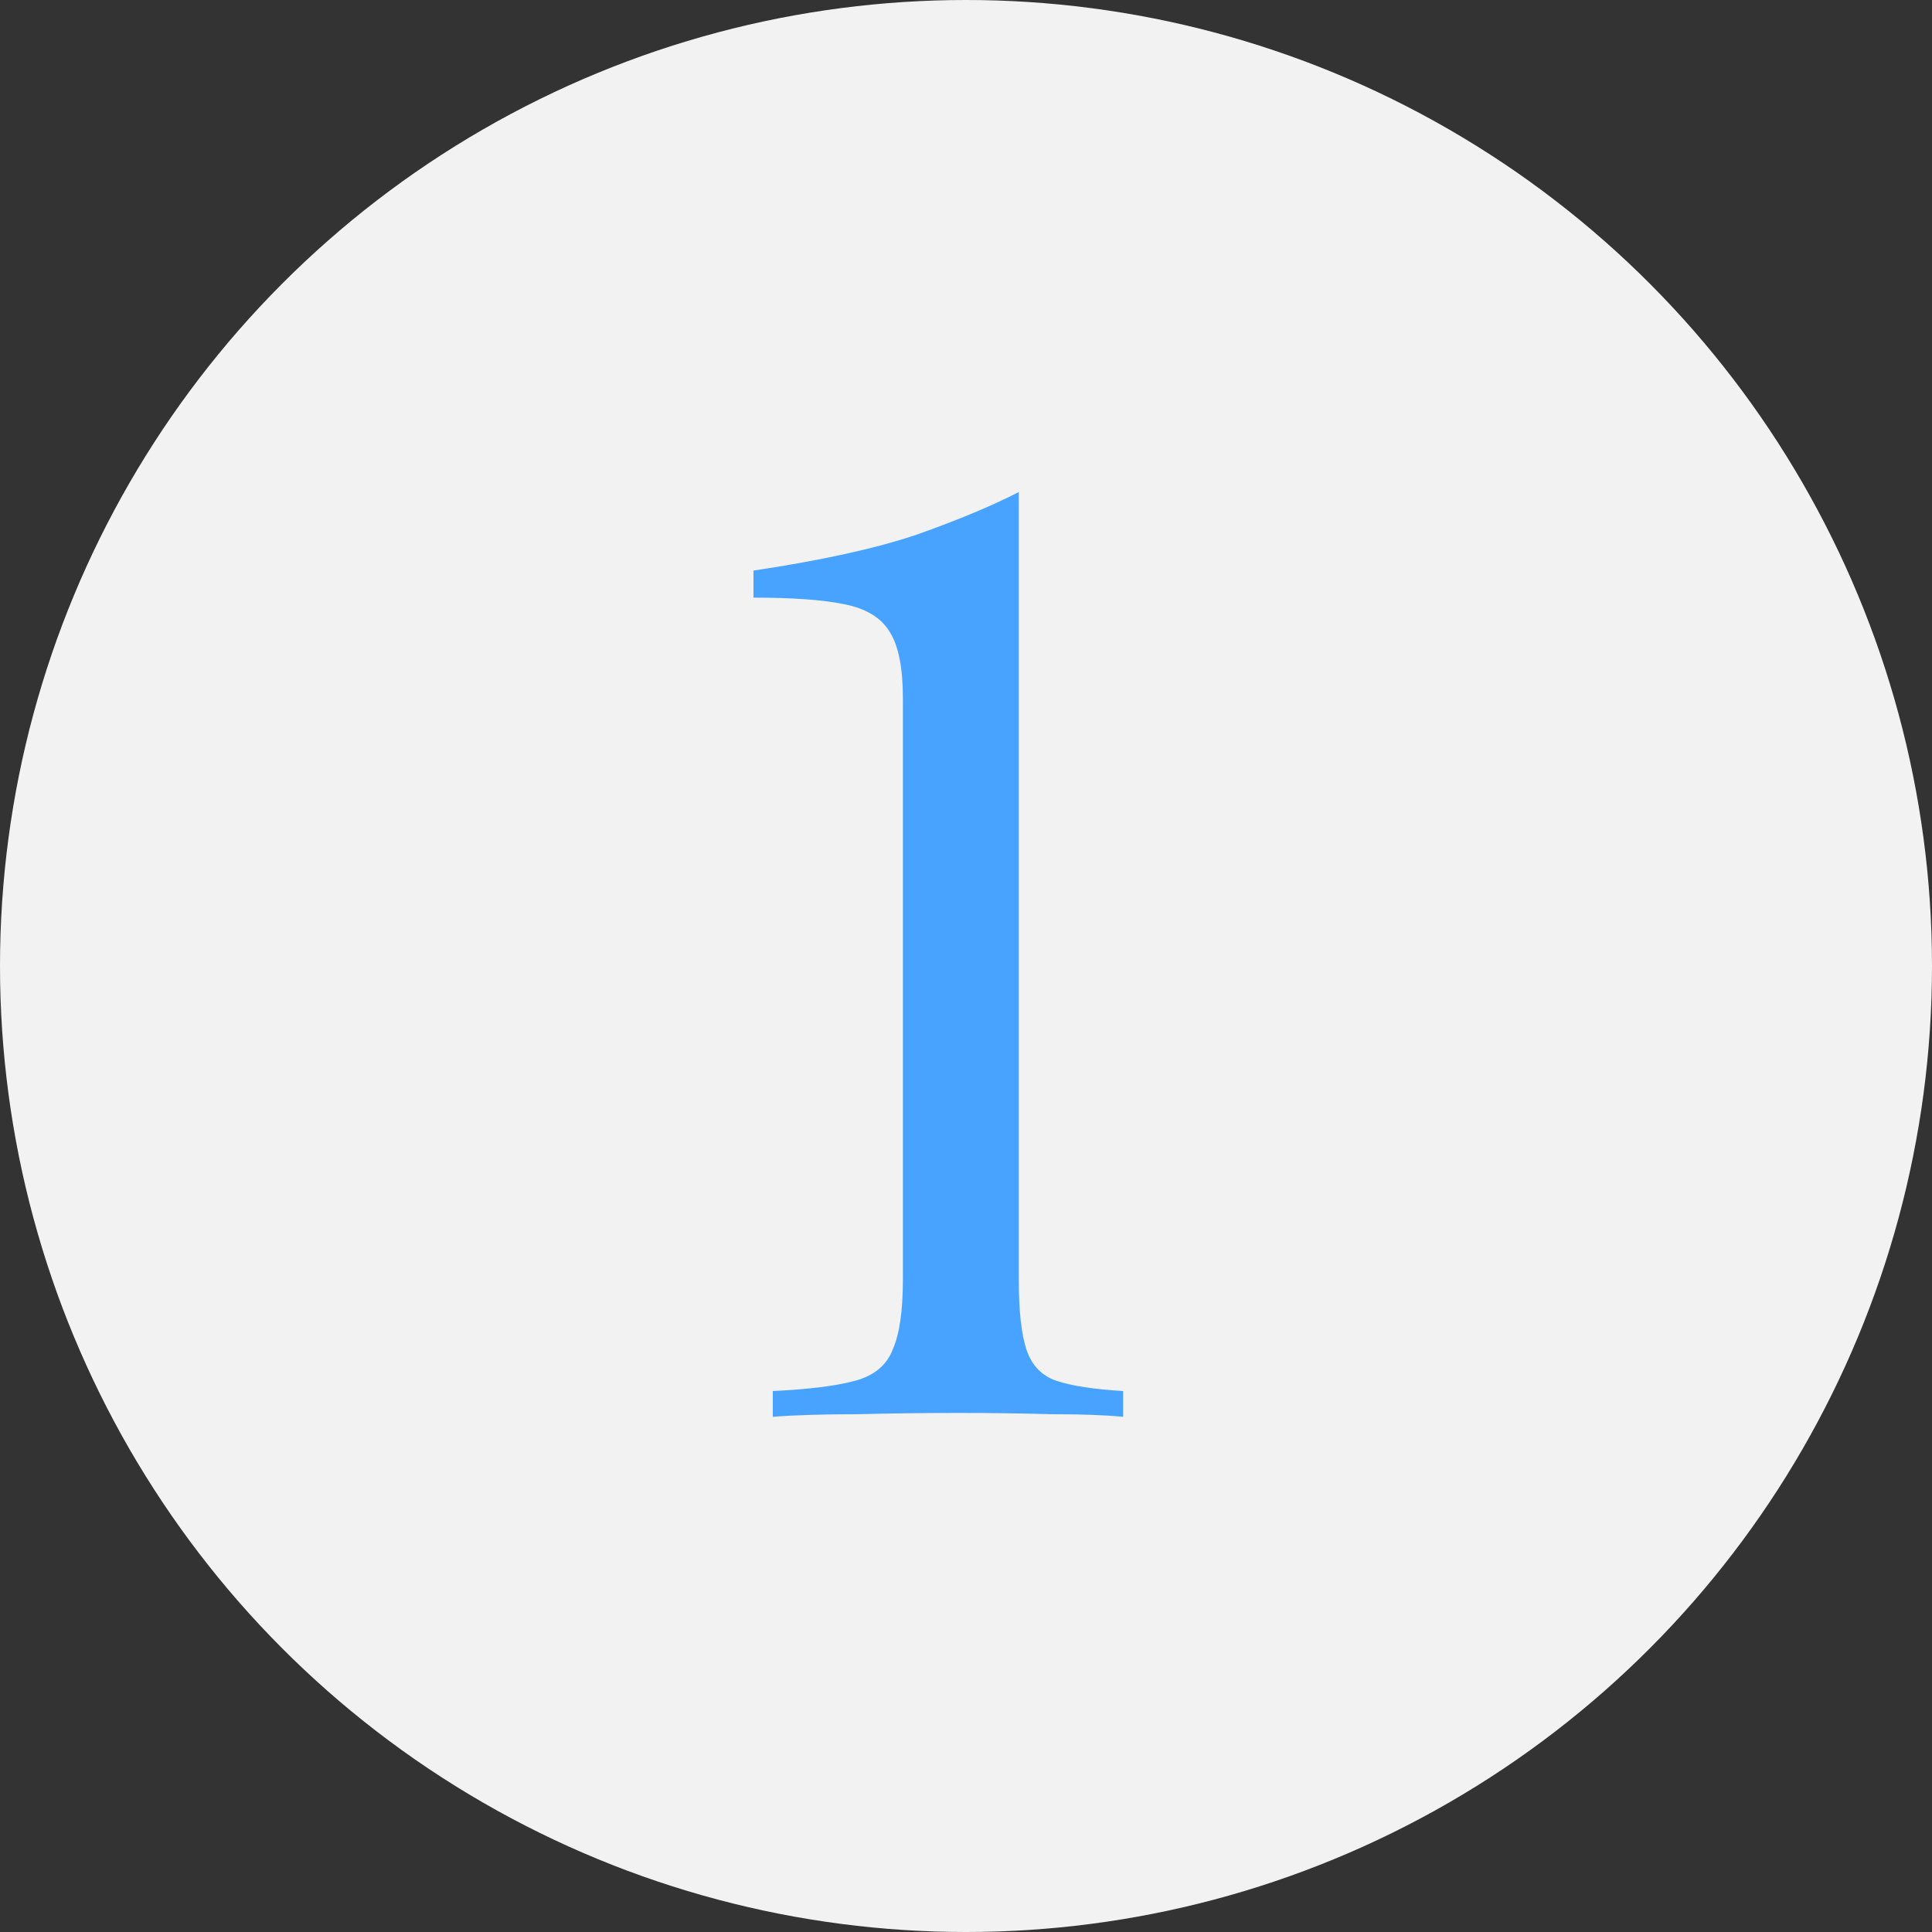
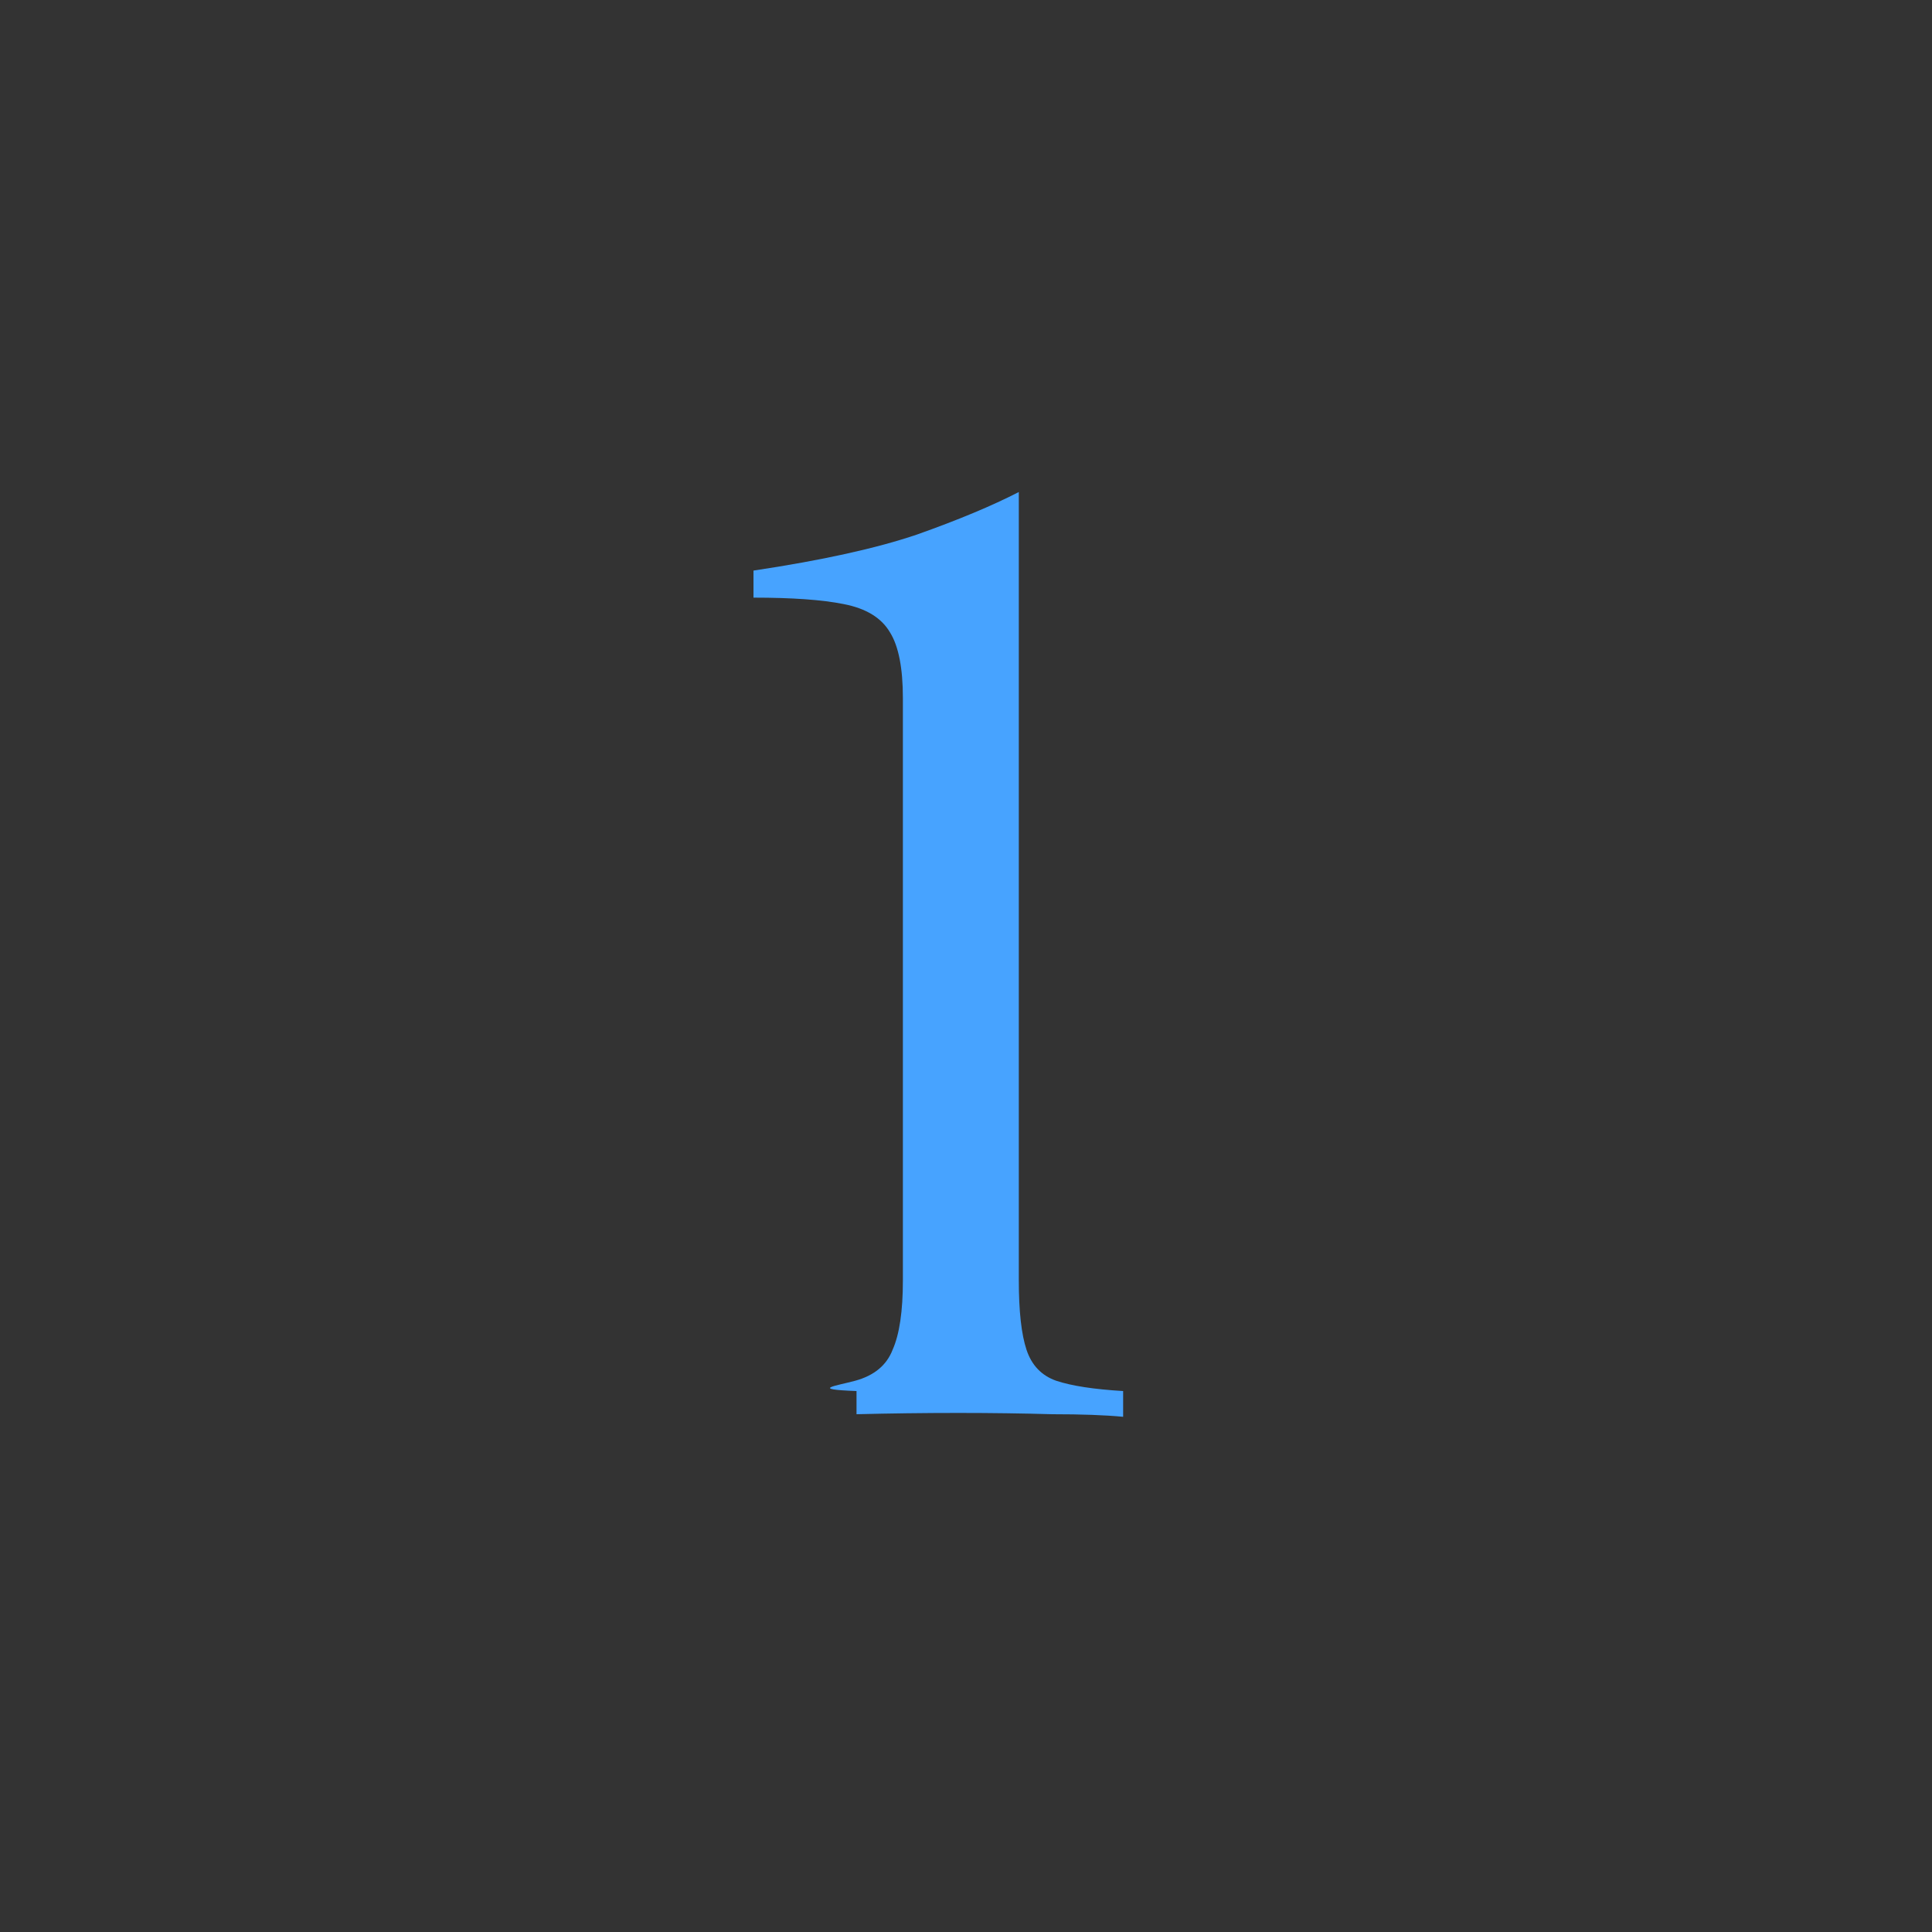
<svg xmlns="http://www.w3.org/2000/svg" width="30" height="30" viewBox="0 0 30 30" fill="none">
  <rect x="0" y="0" width="30" height="30" fill="#333333" stroke="none" />
-   <circle cx="15" cy="15" r="15" fill="#F2F2F2" />
-   <path d="M15.82 7.64V19.88C15.82 20.36 15.86 20.72 15.94 20.96C16.02 21.2 16.173 21.36 16.4 21.44C16.64 21.52 16.987 21.573 17.44 21.6V22C17.16 21.973 16.793 21.96 16.34 21.96C15.887 21.947 15.4 21.94 14.88 21.94C14.347 21.94 13.82 21.947 13.3 21.96C12.78 21.96 12.347 21.973 12 22V21.6C12.56 21.573 12.987 21.52 13.28 21.44C13.573 21.36 13.767 21.2 13.86 20.96C13.967 20.72 14.02 20.36 14.02 19.88V10.84C14.02 10.373 13.953 10.033 13.82 9.82C13.687 9.593 13.447 9.447 13.1 9.38C12.767 9.313 12.3 9.28 11.7 9.28V8.86C12.767 8.7 13.613 8.513 14.24 8.3C14.88 8.073 15.407 7.853 15.82 7.64Z" fill="#47A3FF" />
+   <path d="M15.82 7.64V19.88C15.82 20.36 15.86 20.72 15.94 20.96C16.02 21.2 16.173 21.36 16.4 21.44C16.64 21.52 16.987 21.573 17.44 21.6V22C17.16 21.973 16.793 21.96 16.34 21.96C15.887 21.947 15.4 21.94 14.88 21.94C14.347 21.94 13.82 21.947 13.3 21.96V21.6C12.56 21.573 12.987 21.52 13.28 21.44C13.573 21.36 13.767 21.2 13.86 20.96C13.967 20.72 14.02 20.36 14.02 19.88V10.84C14.02 10.373 13.953 10.033 13.82 9.82C13.687 9.593 13.447 9.447 13.1 9.38C12.767 9.313 12.3 9.28 11.7 9.28V8.86C12.767 8.7 13.613 8.513 14.24 8.3C14.88 8.073 15.407 7.853 15.82 7.64Z" fill="#47A3FF" />
</svg>